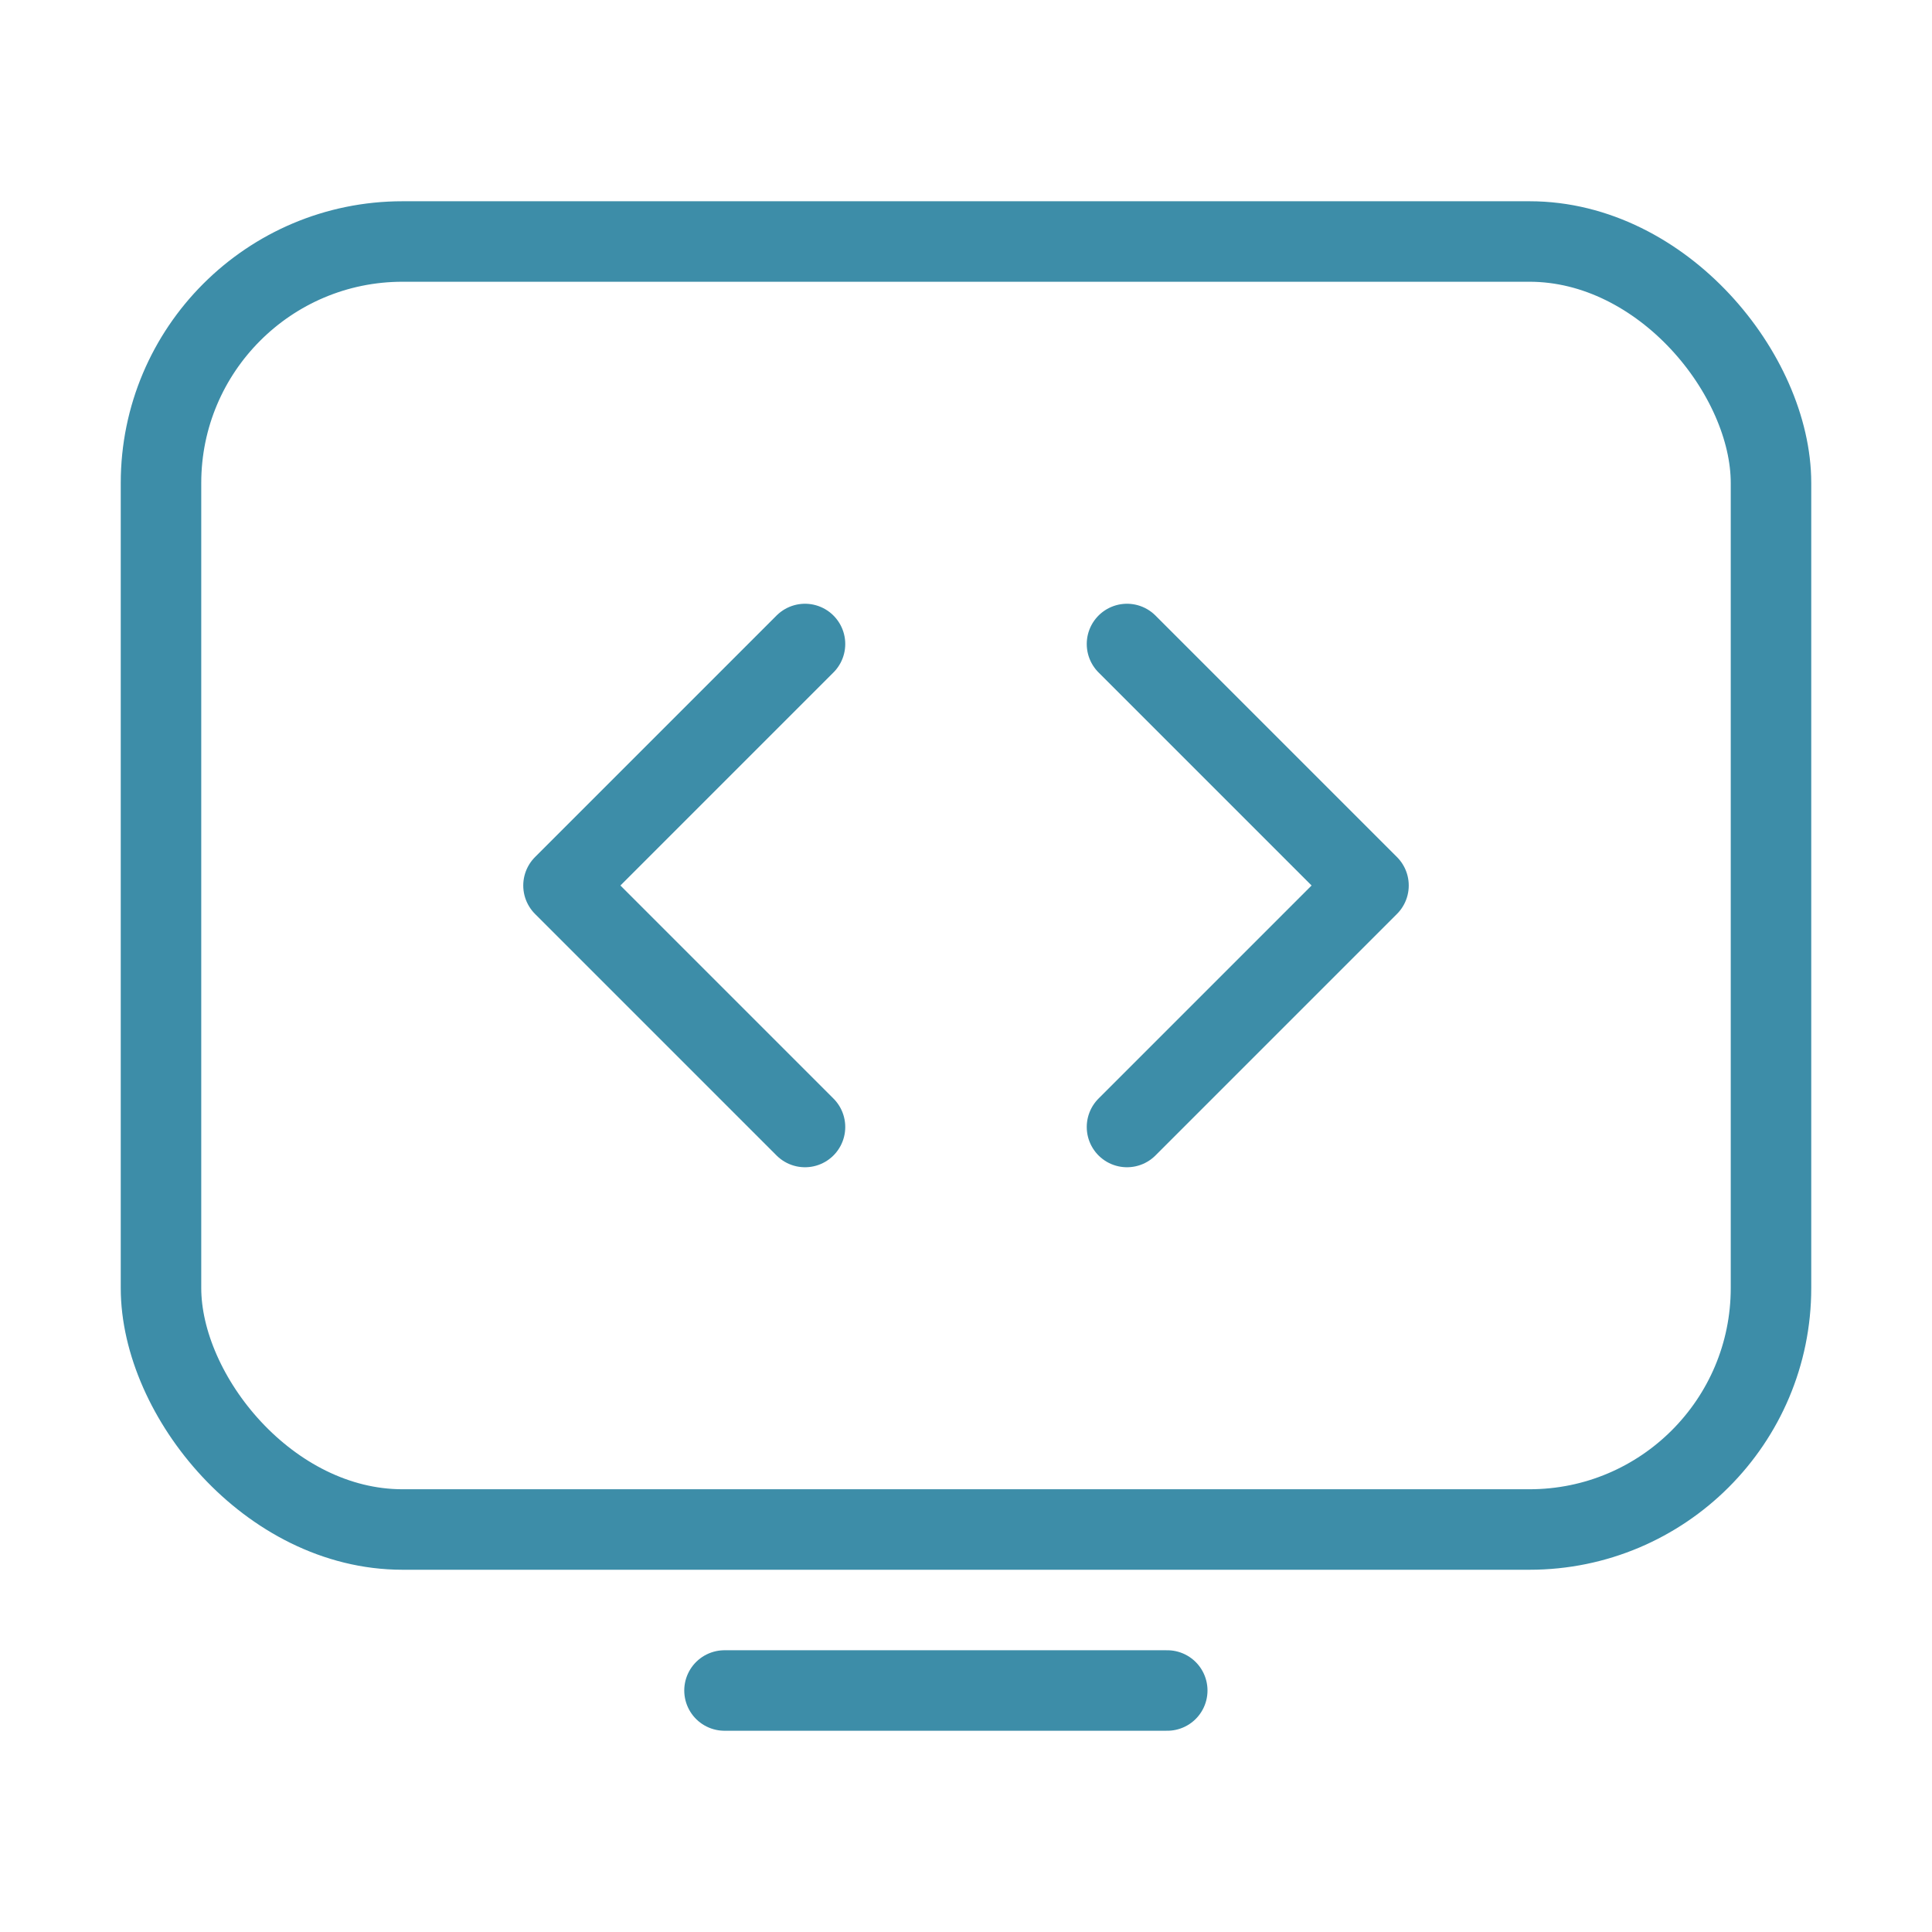
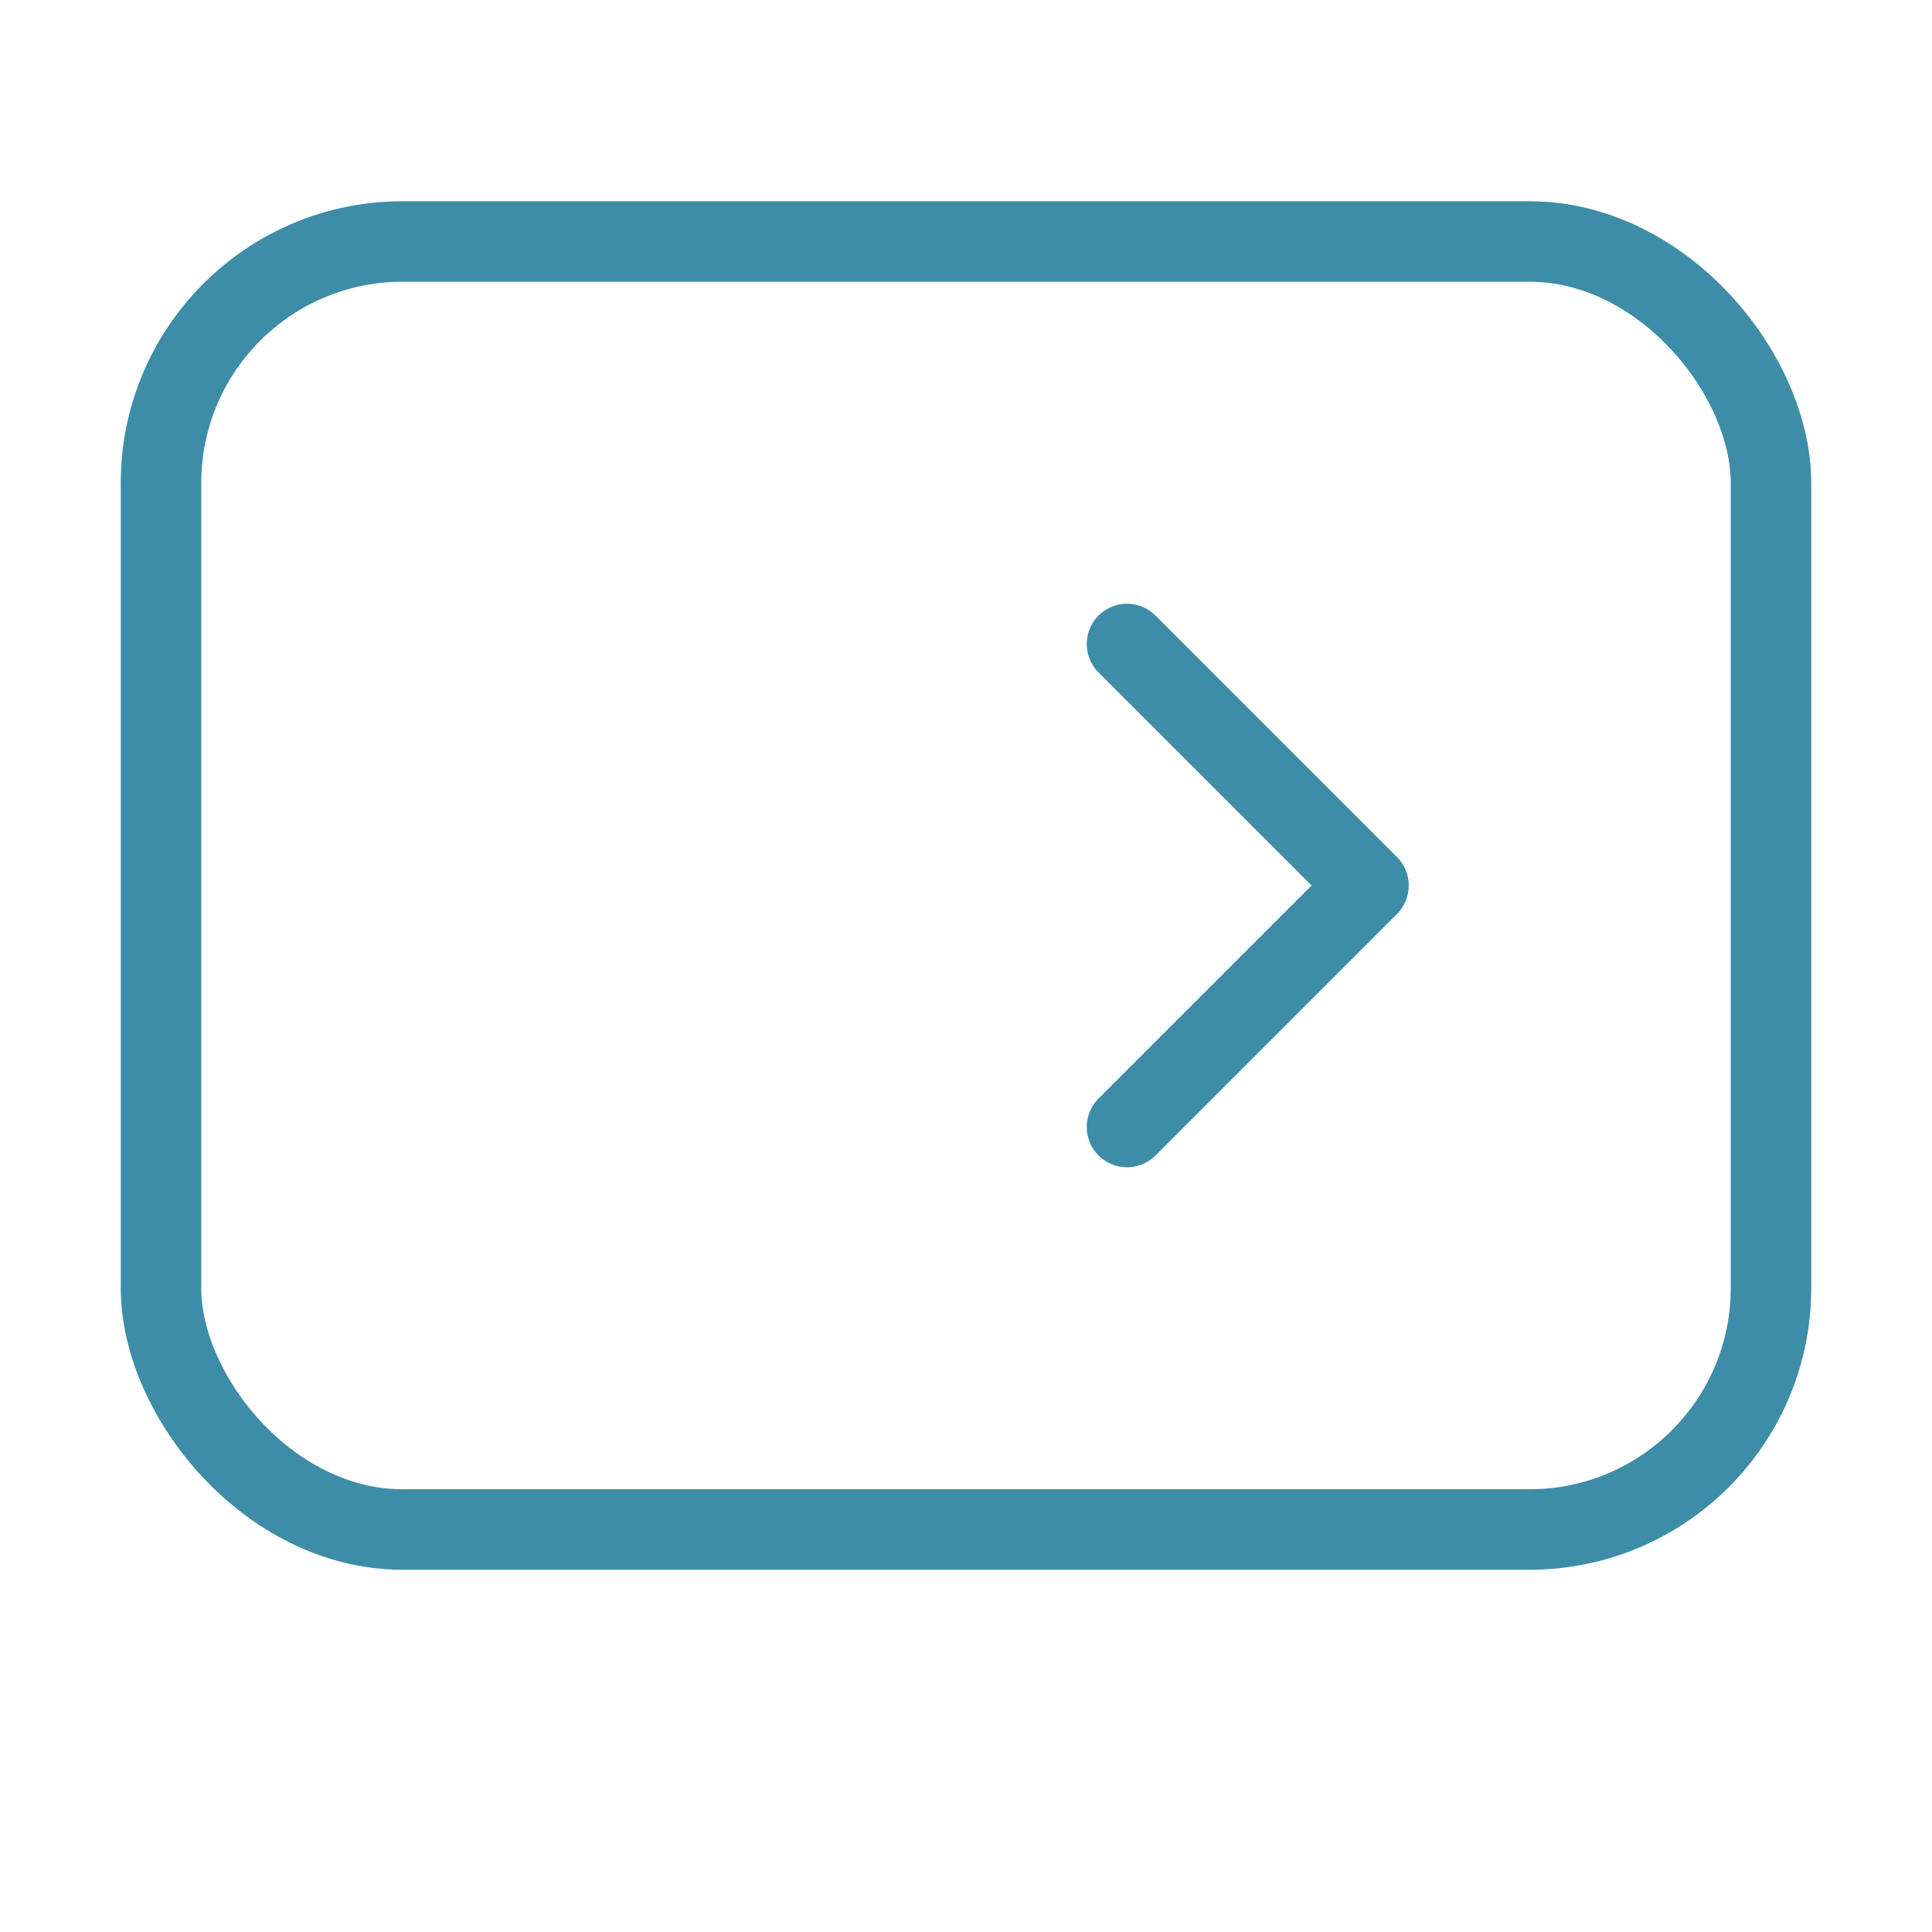
<svg xmlns="http://www.w3.org/2000/svg" width="24" height="24" viewBox="0 0 24 24" fill="none">
  <path d="M14 14L17 11L14 8" stroke="#3D8DA8" stroke-linecap="round" stroke-linejoin="round" />
-   <path d="M10 8L7 11L10 14" stroke="#3D8DA8" stroke-linecap="round" stroke-linejoin="round" />
  <rect x="2" y="3" width="20" height="16" rx="3" stroke="#3D8DA8" stroke-linecap="round" stroke-linejoin="round" />
-   <path d="M9 21H14.5" stroke="#3D8DA8" stroke-linecap="round" />
</svg>